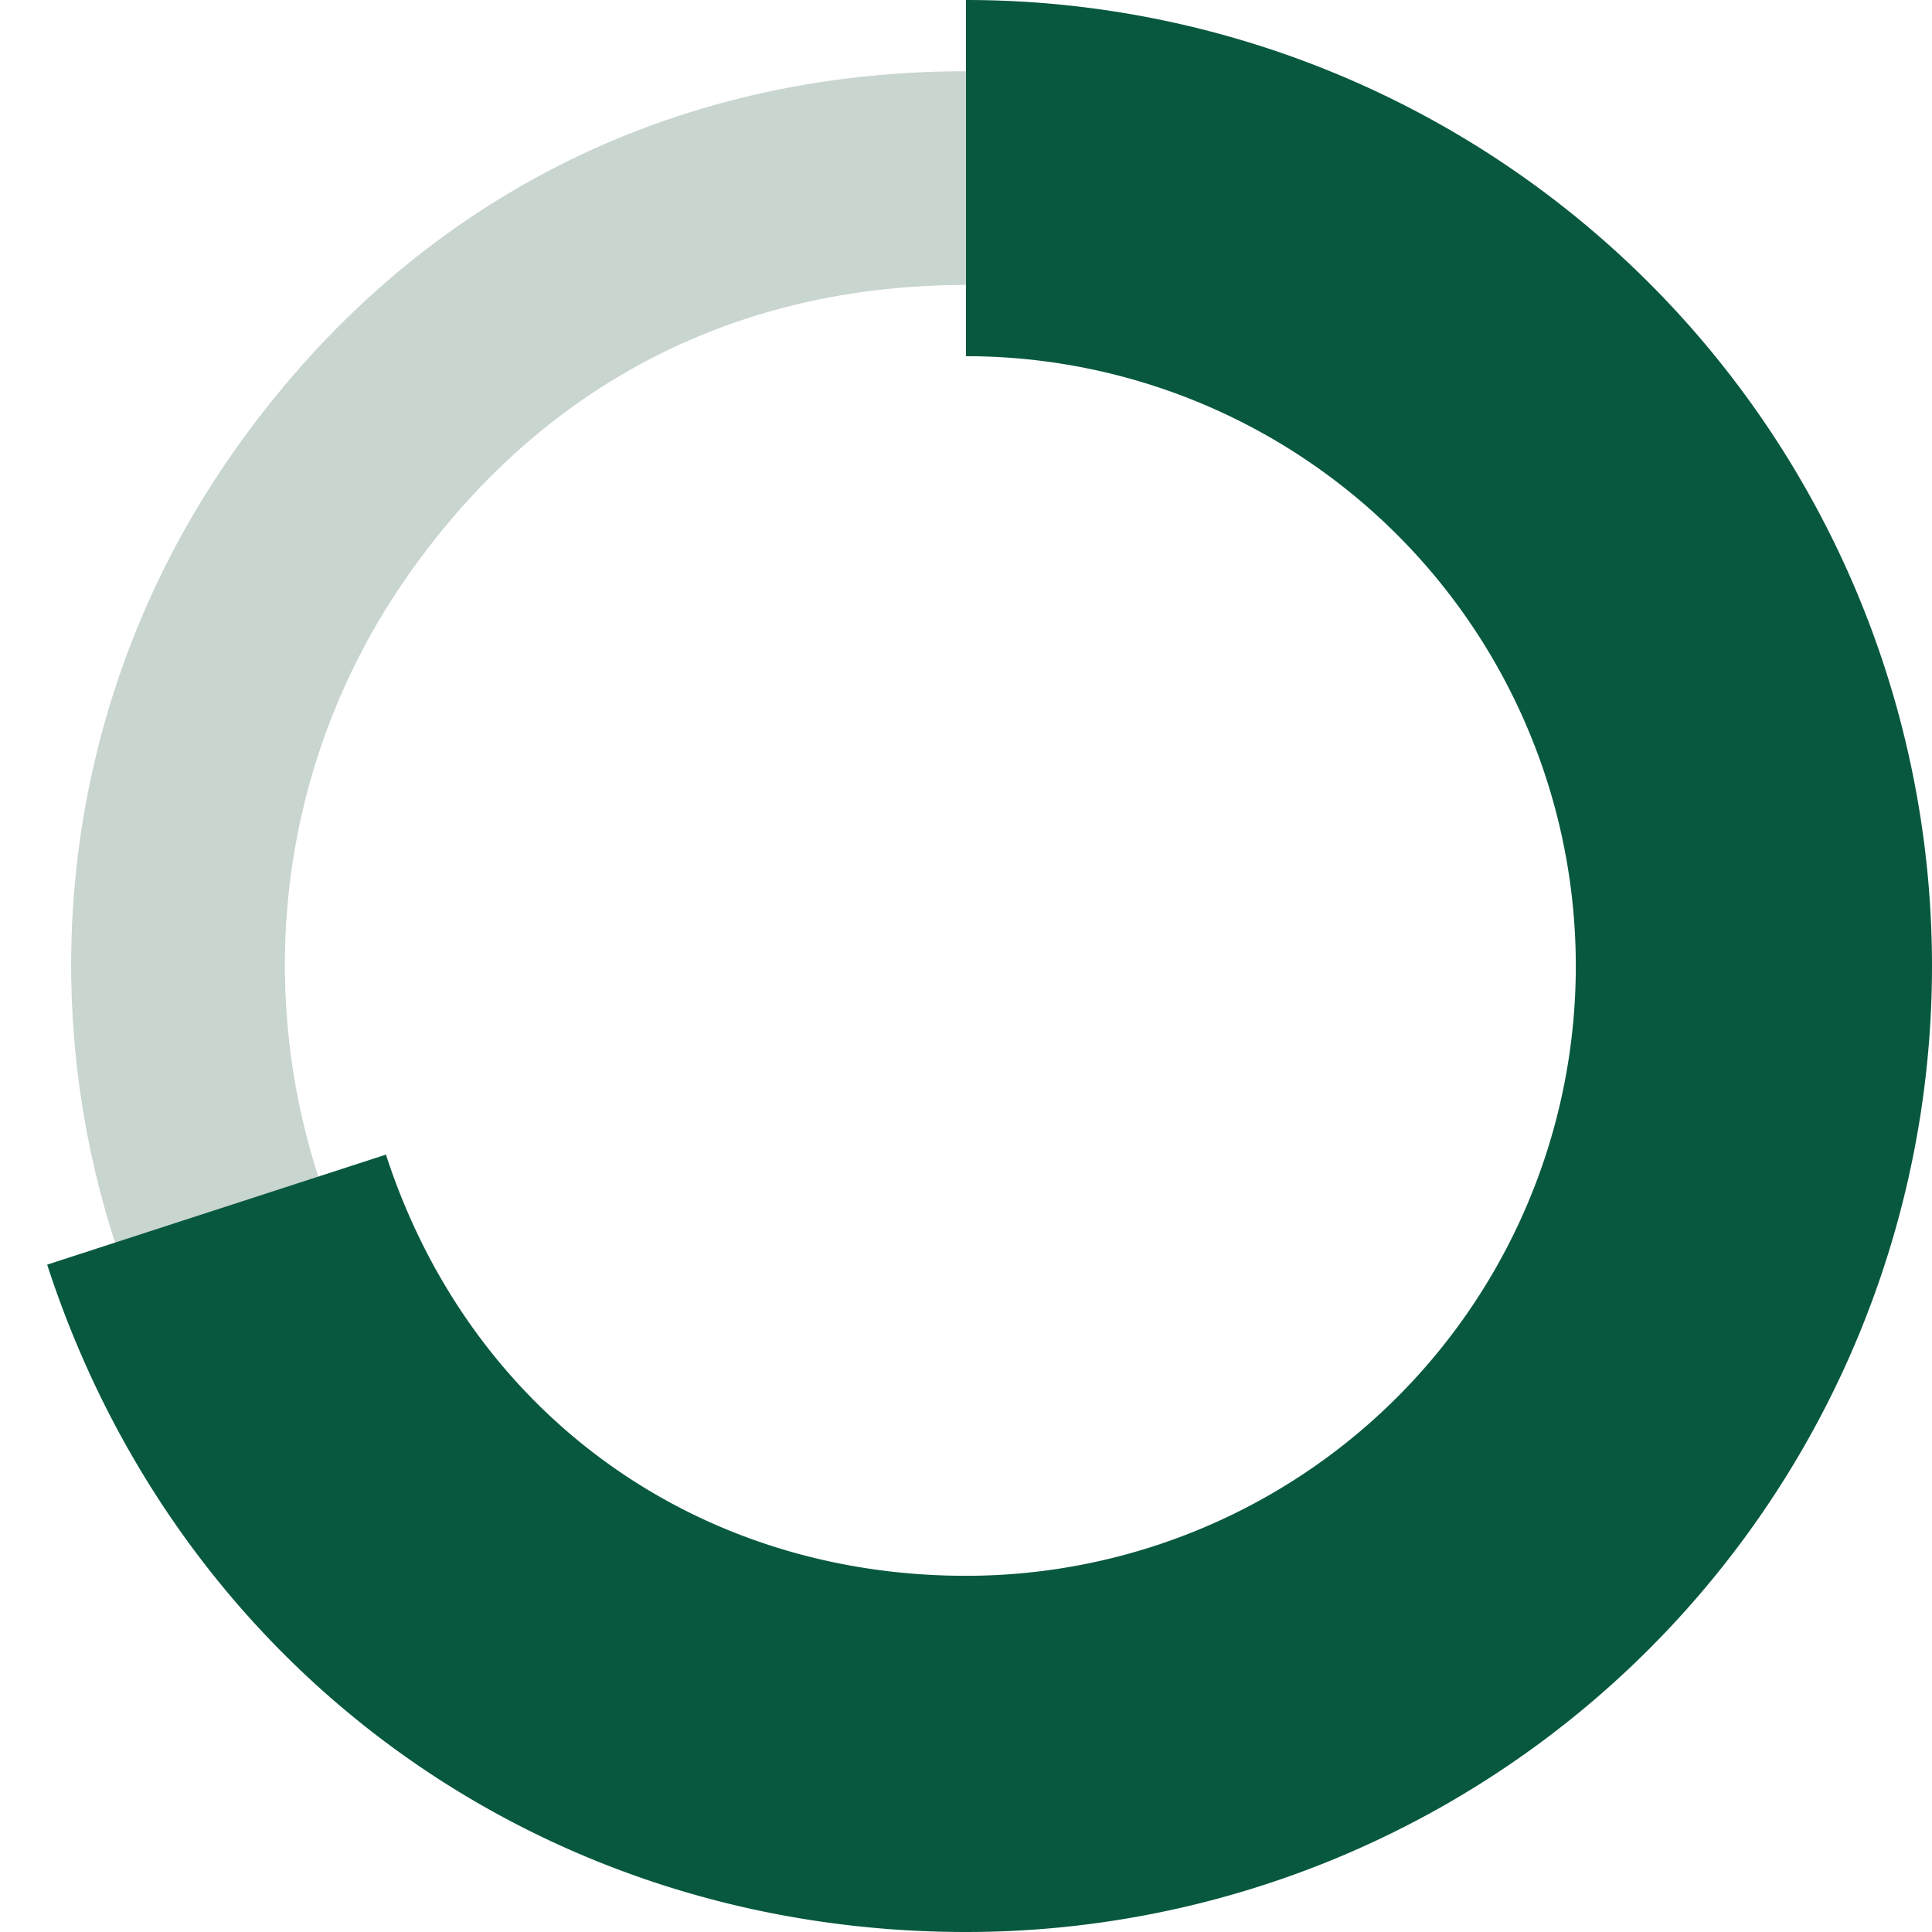
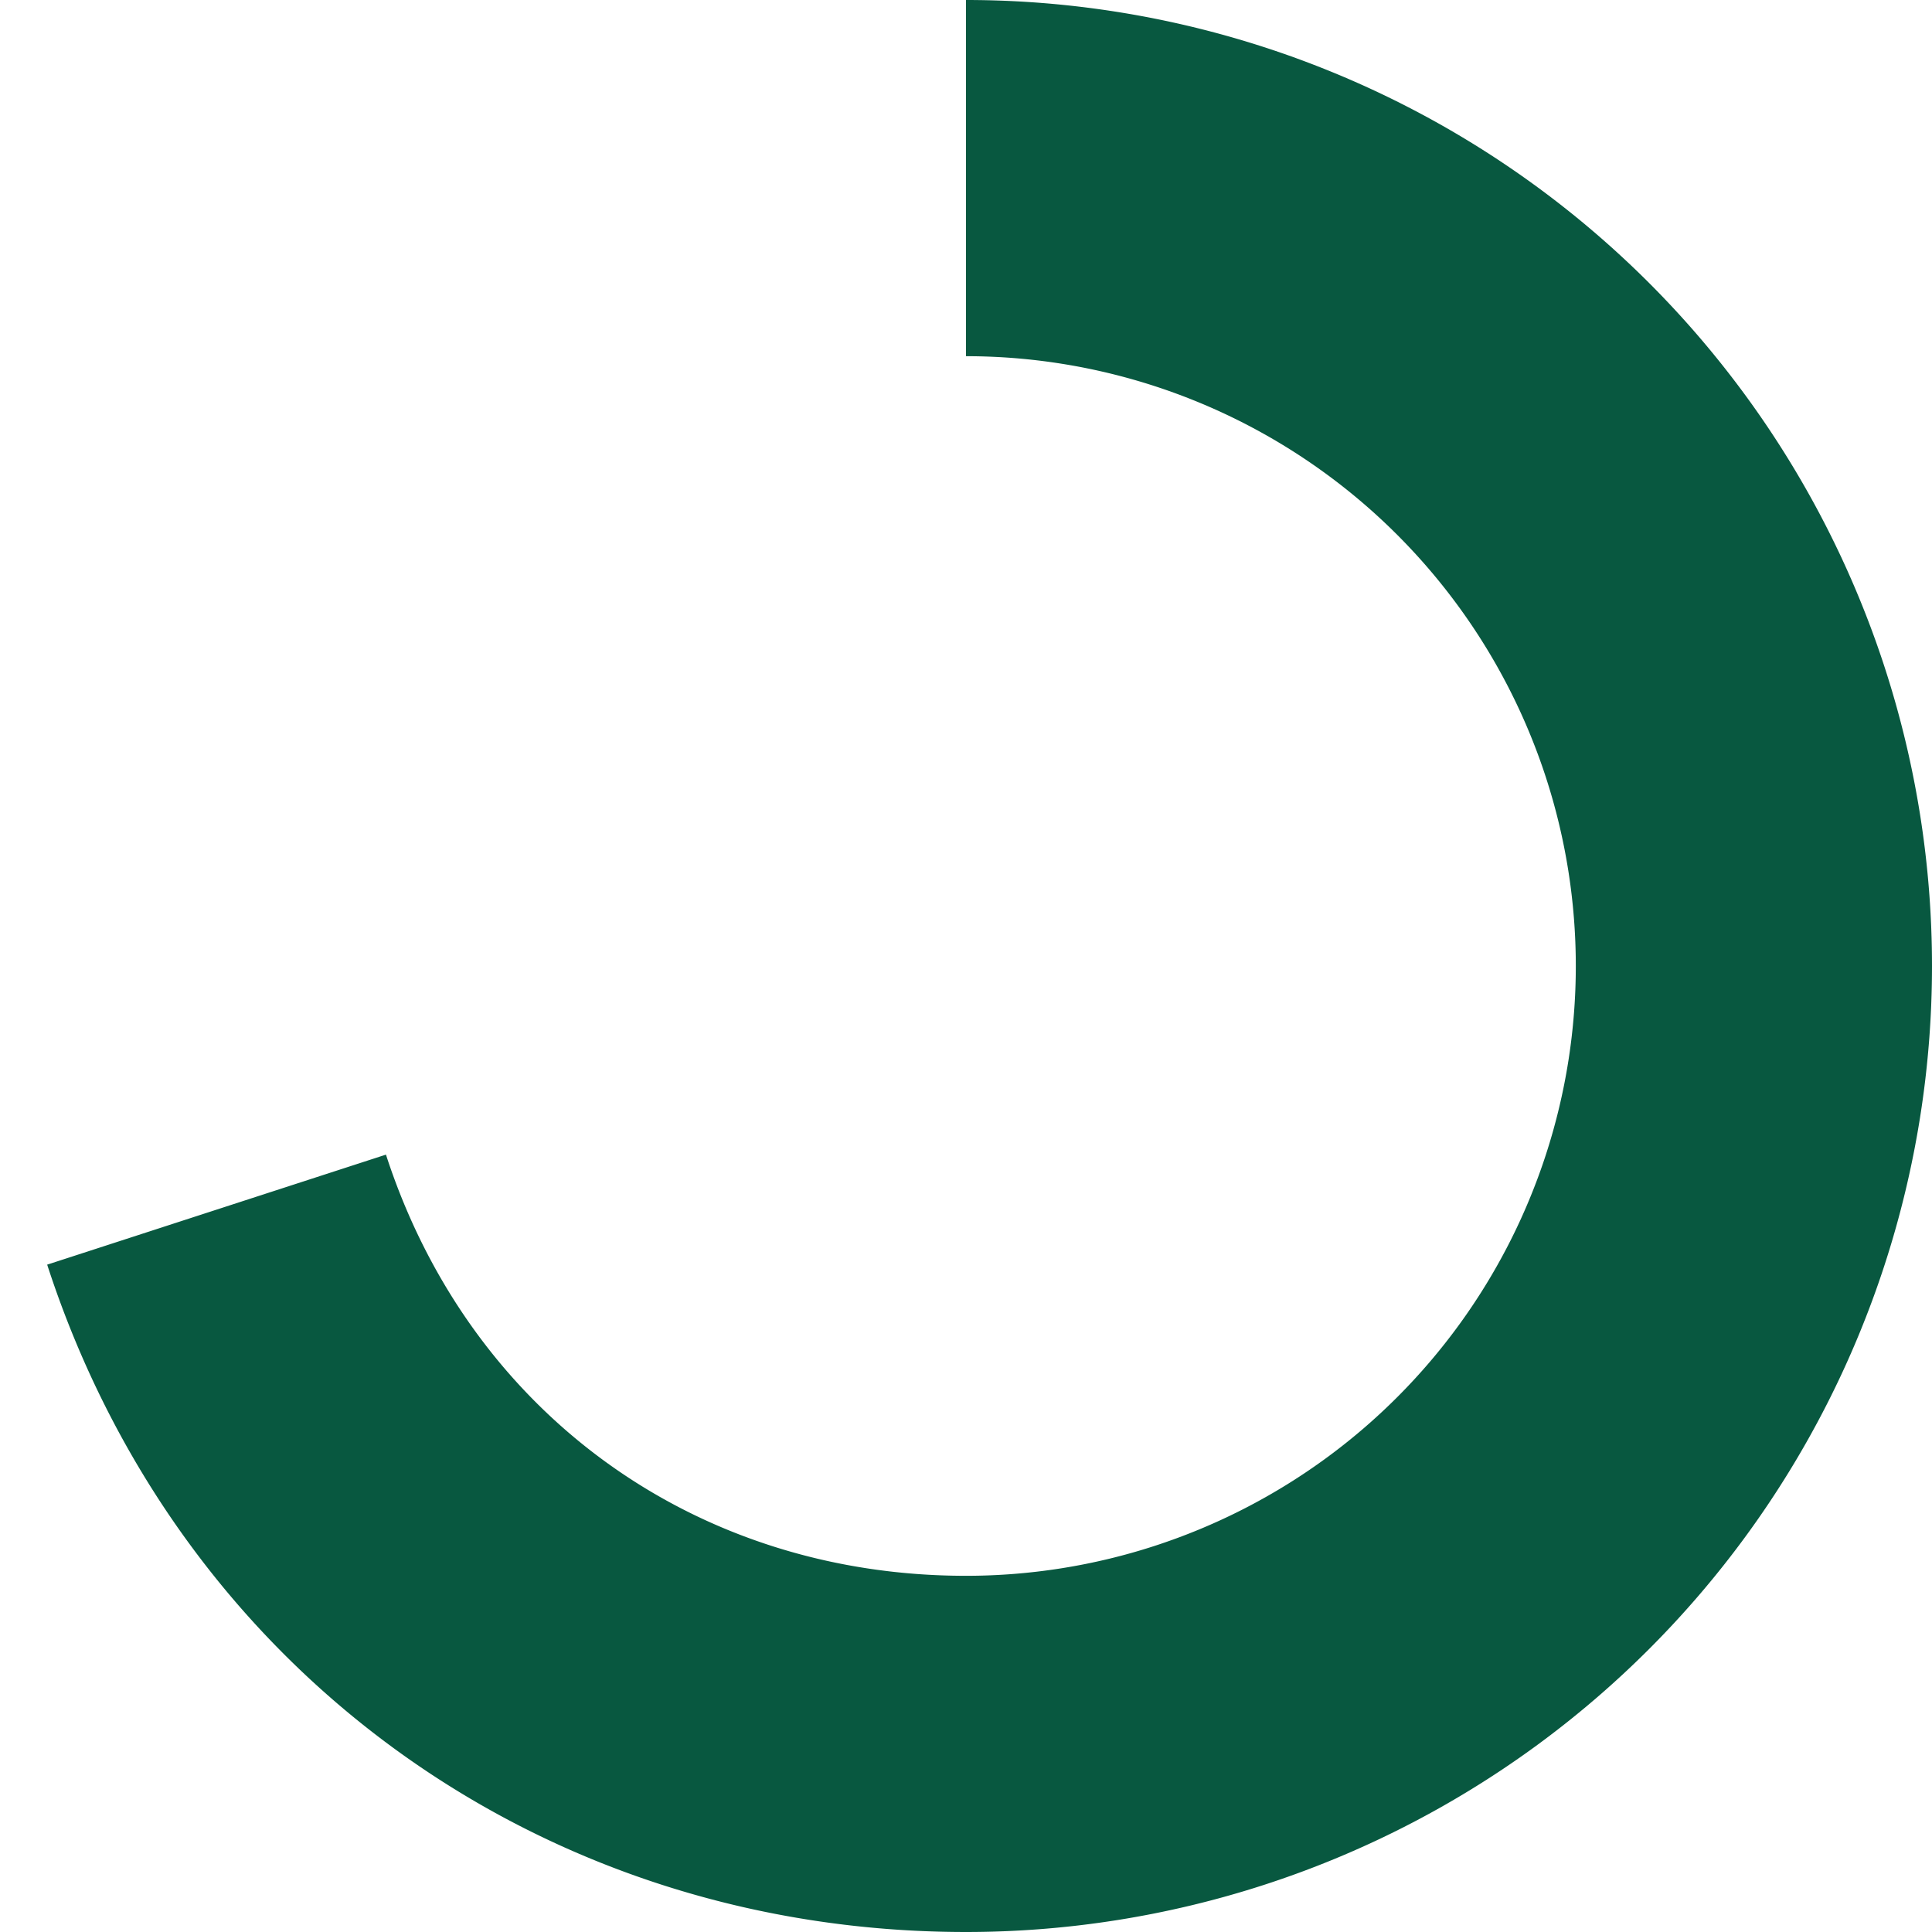
<svg xmlns="http://www.w3.org/2000/svg" fill="none" stroke-miterlimit="10" viewBox="0 0 27.12 27.12">
-   <path d="M20.06 4.61C25 8.2 26.1 15.12 22.51 20.06S12 26.1 7.06 22.51 1.02 12 4.61 7.06C6.76 4.09 9.89 2.5 13.56 2.5" stroke="#c9d5cf" stroke-width="3" />
  <path d="M13.56 2.5a11.06 11.06 0 1 1 0 22.12c-4.89 0-9.01-2.99-10.52-7.64" stroke="#085840" stroke-width="5" />
</svg>